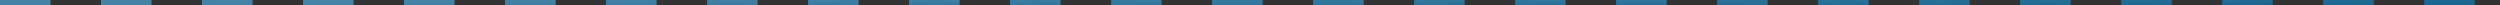
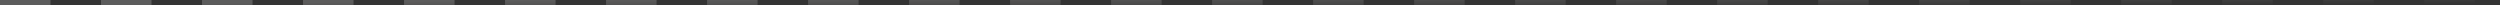
<svg xmlns="http://www.w3.org/2000/svg" width="495" height="1" viewBox="0 0 495 1" fill="none">
  <rect x="0" y="0" width="495" height="1" fill="#333333" stroke="none" />
-   <line y1="0.5" x2="495" y2="0.5" stroke="#18658F" stroke-dasharray="10 10" />
  <line y1="0.5" x2="495" y2="0.5" stroke="url(#paint0_linear_814_1763)" stroke-opacity="0.2" stroke-dasharray="10 10" />
  <defs>
    <linearGradient id="paint0_linear_814_1763" x1="11.344" y1="1" x2="11.39" y2="5.572" gradientUnits="userSpaceOnUse">
      <stop stop-color="#FFFEFE" />
      <stop offset="1" stop-color="#FFFEFE" stop-opacity="0" />
    </linearGradient>
  </defs>
</svg>